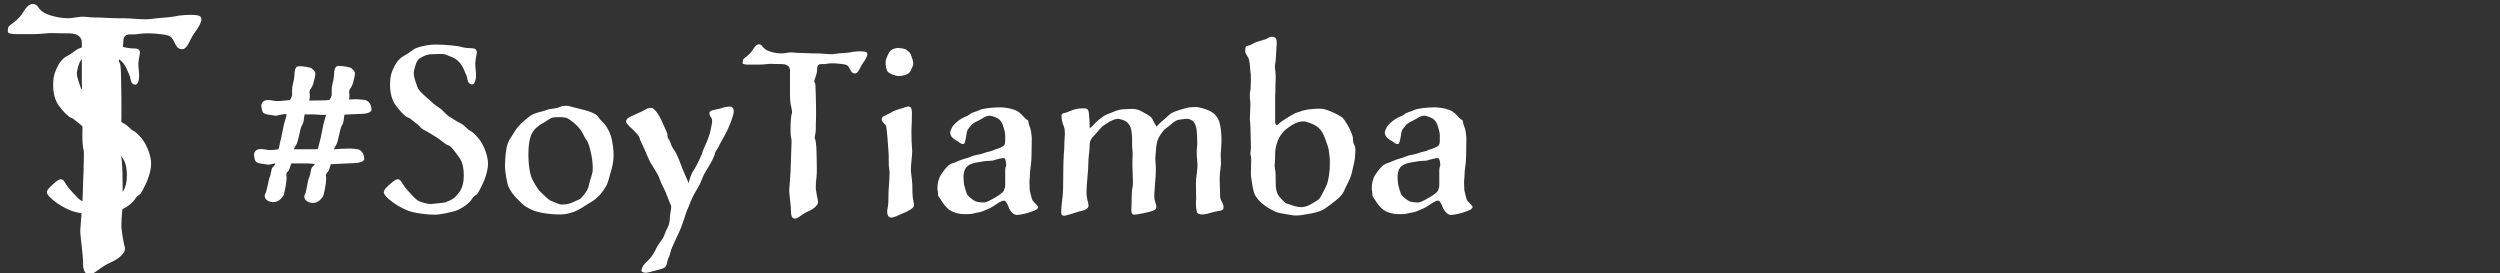
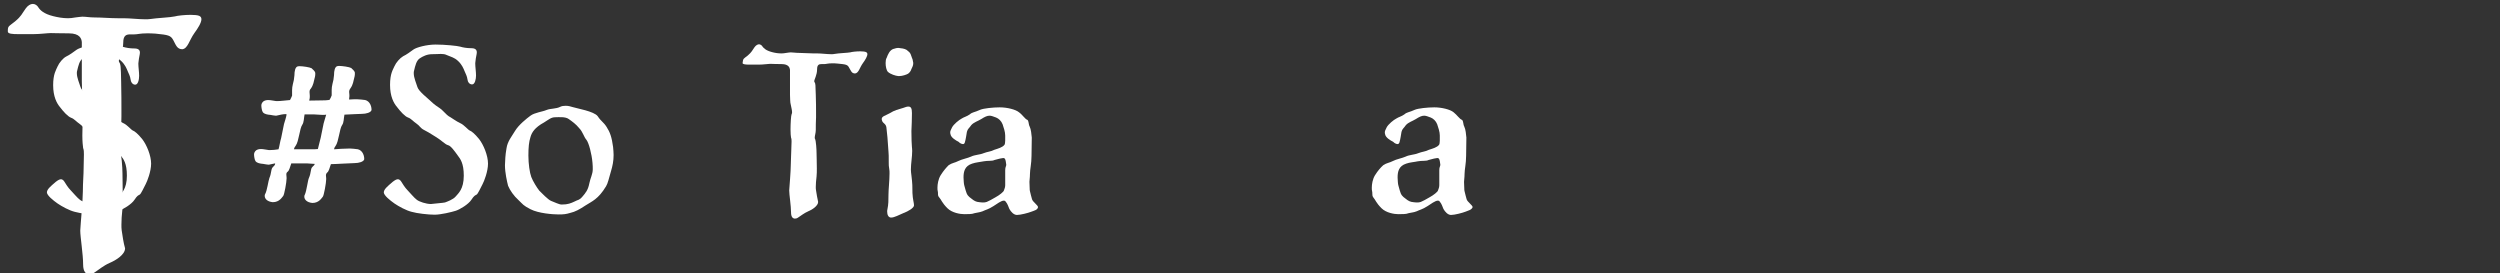
<svg xmlns="http://www.w3.org/2000/svg" version="1.1" id="Layer_1" x="0px" y="0px" viewBox="0 0 959.5 104.9" style="enable-background:new 0 0 959.5 104.9;" xml:space="preserve">
  <rect x="0" y="0" width="959.5" height="104.9" fill="#333333" stroke="none" />
  <style type="text/css">
	.st0{fill:#FFFFFF;}
	.st1{enable-background:new    ;}
</style>
  <title>mariposta blanca</title>
  <g>
    <path class="st0" d="M118.6,68.2c0.4-0.9,0.5-1.5,0.8-3.1c0.2-1.3,1.2-1.3,1.4-2.2c-1.1,0-2.3-0.2-3.1-0.2h-5.9   c-0.5,1.4-0.8,2.8-1.4,3.2c-0.5,0.4-0.5,0.7-0.5,1.2c0,0.3,0.1,0.6,0.1,1.3c0,1.5-0.9,6.4-1.3,6.8c-0.4,0.4-1.4,2.4-4,2.4   c-2.1-0.2-3.1-1.3-3.1-2.4c0-0.3,0-0.5,0.2-0.8c0.7-1.2,1.2-5.1,1.6-6.1c0.4-0.9,0.5-1.5,0.8-3.1c0.3-1.5,1.4-1.3,1.4-2.5l-1.9,0.4   c-0.3,0.1-0.5,0.1-0.7,0.1c-0.6,0-1.2-0.2-2-0.3c-1.2-0.1-2.3-0.3-2.9-1c-0.4-0.5-0.6-2-0.6-2.6c0-0.5,0.2-1.1,0.8-1.6   c0.6-0.4,1.2-0.5,1.9-0.5c0.9,0,2,0.3,3,0.4h0.4c0.9,0,2.2-0.1,3.3-0.3c0.4-1.3,0.6-3.1,1-4.3l1.1-5.4c0.4-1.3,0.8-2.5,1-3.7   c-0.1-0.1-0.4-0.1-0.5-0.1c-0.8,0-2.2,0.3-3,0.5c-0.3,0.1-0.5,0.1-0.7,0.1c-0.6,0-1.2-0.2-2-0.3c-1.2-0.1-2.3-0.3-2.9-1   c-0.4-0.5-0.6-2-0.6-2.6c0-0.5,0.2-1.1,0.8-1.6c0.6-0.4,1.2-0.5,1.9-0.5c0.9,0,2,0.3,3,0.4h0.4c1.4,0,3.5-0.3,4.9-0.4   c0.3-0.6,0.7-1.3,0.8-1.7v-2.1c0-0.7,0.1-1.5,0.3-2.3c0.3-1.1,0.5-2,0.6-3.4c0-1.6,0.3-3.1,1.2-3.4c0.1,0,0.4-0.1,0.7-0.1   c1.3,0,4,0.4,4.7,0.8c0.4,0.5,1.2,0.9,1.4,1.8c0,0.6,0,1-0.1,1.4c-0.5,2-0.6,3.2-1.6,4.6c-0.5,0.5-0.5,1-0.5,1.4   c0,0.4,0.1,0.8,0.1,1.4c0,0.4,0,0.8-0.1,1.3c-0.1,0.1-0.1,0.2-0.1,0.5h0.4c2.8-0.1,6,0,6.9-0.2c0.2,0,0.4-0.1,0.5-0.1   c0.3-0.5,0.7-1.3,0.8-1.7v-2.1c0-0.7,0.1-1.5,0.3-2.3c0.3-1.1,0.5-2,0.6-3.4c0-1.6,0.3-3.1,1.2-3.4c0.1,0,0.4-0.1,0.7-0.1   c1.3,0,4,0.4,4.7,0.8c0.4,0.5,1.2,0.9,1.4,1.8c0,0.6,0,1-0.1,1.4c-0.5,2-0.6,3.2-1.6,4.6c-0.4,0.5-0.5,1-0.5,1.4   c0,0.4,0.1,0.7,0.1,1.2c0,0.4,0,0.8-0.1,1.3v0.4c1.1-0.1,2.2-0.1,3.1-0.1c1.1,0,2,0.2,2.3,0.2c2.1,0,3.2,1.9,3.2,3.9   c-0.2,1-2.1,1.5-3.7,1.5c-1.1,0-4.2,0.2-6.7,0.3c-0.3,1.4-0.2,3.1-0.9,4c-1,1.4-1.3,6.4-2.5,8c-0.4,0.5-0.5,0.8-0.6,1.3   c1.3-0.1,4-0.3,6.1-0.3c1.1,0,2,0.2,2.3,0.2c2.1,0,3.2,1.9,3.2,3.9c-0.2,1-2.1,1.5-3.7,1.5c-1.5,0-7.3,0.4-9.1,0.4   c-0.5,1.4-0.8,2.8-1.4,3.2c-0.4,0.4-0.5,0.7-0.5,1.2c0,0.3,0.1,0.6,0.1,1.3c0,1.5-0.9,6.4-1.3,6.8c-0.4,0.4-1.4,2.4-4,2.4   c-2.1-0.2-3.1-1.3-3.1-2.4c0-0.3,0-0.5,0.2-0.8C117.7,73.2,118.1,69.2,118.6,68.2z M112.8,57.3h6.5c1,0,2,0,2.7-0.1   c0.4-1.3,0.7-3.1,1.1-4.4l1.1-5.4c0.3-1.2,0.7-2.3,1-3.4c-0.4,0.1-0.8,0.1-1.3,0.1c-1.2,0-2.7-0.2-3.5-0.2h-3.5   c-0.3,1.4-0.2,3-0.9,4c-1,1.4-1.3,6.4-2.5,8C113.1,56.4,112.9,56.8,112.8,57.3z" />
    <path class="st0" d="M179.4,30.4c-0.1-1-0.7-2.2-1.1-3.1c-0.4-1-1-2.5-2.5-3.9c-1.5-1.4-2.6-1.5-4.4-2.3c-0.6-0.3-1.3-0.4-2.2-0.4   s-1.6,0.1-3.4,0.1c-1.9,0-3.5,0.8-4.7,1.6c-1.3,0.9-1.7,2.7-2.2,4.8c-0.1,0.3-0.1,0.5-0.1,0.9c0,1.8,1,3.9,1.4,5.3   c0.5,1.7,4.1,4.4,5.2,5.5s2.7,2.2,3.5,2.7c0.8,0.5,2.8,2.8,3.3,3c0.5,0.2,3.1,2.1,4.5,2.7s3,2.6,3.6,2.8c0.6,0.2,1.9,1.2,3.6,3.3   c1.7,2.2,3.4,6.3,3.4,9.4c0,3-1.5,6.8-2.1,7.9s-1.8,3.8-2.3,4c-0.5,0.3-0.9,0.3-2,2c-1.1,1.7-4.4,3.7-6,4.2   c-1.6,0.5-5.7,1.5-8.1,1.5c-2.4,0-6.8-0.5-8.8-1.1c-2.1-0.5-5-2.1-6.6-3.2c-1.7-1.2-4.1-3.1-4.1-4.3c0.1-1.2,1.3-2.2,3.4-4   c0.9-0.7,1.5-1,2-1c0.5,0,0.8,0.3,1.1,0.6c0.7,1.1,1.6,2.6,2.6,3.6c0.9,0.9,2.6,3,3.6,3.7c0.9,0.7,3.5,1.6,5.4,1.6   c1.4-0.2,4.6-0.4,5.4-0.6c0.8-0.3,3.1-1.1,4.1-2.3c1-1.2,3.1-2.8,3.1-8c0-4.7-1.3-6.4-2.3-7.7c-1.3-1.8-2.7-3.8-3.8-4   c-1.1-0.3-2.5-1.9-4.7-3.2c-2.2-1.4-3.4-2.1-4.6-2.7c-1.2-0.6-1.7-1.7-2.8-2.4c-1.1-0.7-2-1.9-3.2-2.3s-3-2.4-4.2-4   c-1.3-1.5-2.7-4.1-2.7-8.5s1.1-5.8,1.7-7.2s2.1-3.1,3.3-3.8c1.3-0.6,2.9-1.8,4-2.6s5-1.9,8.5-1.9s8.5,0.5,9.4,0.8   c1,0.3,2.5,0.6,4.3,0.6c1.5,0,2.1,0.6,2.1,1.6c0,0.7-0.4,2-0.5,3.3c0,0.3-0.1,0.5-0.1,0.9c0,1.4,0.3,3.2,0.3,4.7   c0,1.3-0.4,3.4-1.5,3.4S179.5,31.4,179.4,30.4z" />
    <path class="st0" d="M209.8,42.2c1.5-0.6,3.7-0.4,5.2-1.2c0.6-0.3,1.3-0.4,2.1-0.4c1.3,0,1.8,0.3,2.7,0.5c1.5,0.5,8.2,1.6,9.6,3.5   c1.3,2,2.2,2.2,3.4,4.1c1.3,2,2,3.9,2.5,7.7c0.1,1.2,0.2,2.1,0.2,3.1c0,2.3-0.4,4.2-1,6.2c-0.8,2.7-1.2,4.7-1.9,5.8   c-3,5-5.5,5.8-7.8,7.3c-2.4,1.6-4.1,2.5-5.9,2.9c-1.7,0.5-2.5,0.6-4.5,0.6c-2.2,0-7.7-0.4-10.8-2c-2.9-1.5-2.8-1.8-4.6-3.5   c-1.8-1.6-3.3-3.8-4-5.5c-0.4-1.6-1.2-5-1.2-7.9c0.1-2,0.1-3.7,0.6-6.5c0.4-2.7,2-4.5,3.3-6.7c1.4-2.3,4.4-4.7,5.9-5.8   C205.2,43.2,208.2,42.9,209.8,42.2z M203.6,52.6c-0.6,1.8-0.8,4-0.8,7.1c0,3.2,0.5,6.6,1.1,8.2c0.6,1.6,2.2,4.2,3.1,5.3   c0.7,0.7,3.4,3.5,4.5,3.9c1.4,0.5,3,1.4,4.1,1.4c2.4,0,3.5-0.5,5-1.2c1.2-0.7,1.6-0.3,2.9-1.8c1.3-1.5,2.2-2.6,2.7-5.2   c0.4-2,1.3-3.5,1.3-5.3c0-0.7,0-1.5-0.1-2.5c-0.3-3.5-1.4-7.6-2.3-8.8c-1-1.1-1.4-3.1-2.8-4.5c-1.3-1.6-2.6-2.5-4-3.5   c-1.3-1-4-0.7-5.2-0.7c-1.6,0-2.5,0.9-4.3,2C205.3,48.9,204.1,50.8,203.6,52.6z" />
-     <path class="st0" d="M276.3,41.7c1.4-0.5,2.7-0.8,3.9-0.8c0.8,0,1.4,0.6,1.4,1.8c0,0.5-0.1,1.1-0.3,1.7c-0.6,2.3-2.2,6-3.9,8.9   c-1.8,3-1.3,2.8-2.3,4.2c-1.1,1.6-0.4,1-1.1,2.6c-0.6,1.5-1.9,3.7-3.2,5.8c-1.4,2.2-1.3,3.4-3.1,6.4c-1.9,3.1-2.1,3.8-3.4,7   c-1.4,3.2-1,2.7-2.1,5.8c-1,3.2-2.2,5.2-3.1,7.3c-0.9,2.2-1.4,2.7-1.9,4.8c-0.5,2.2-0.6,1.1-1.1,3.3c-0.4,2.3-1,2.4-4,3.2   c-2.4,0.6-3.5,1-4.4,1c-0.2,0-0.4-0.1-0.5-0.1c-0.6-0.1-1-0.3-1-0.8c0-0.4,0.2-1,0.7-1.9c0.5-0.9,3.1-2.6,4.7-6   c0.5-1.2,1.5-2.7,2.5-4c1-1.3,1.1-2.8,2.2-4.7c1-2,0.6-3.3,1-5.5c0.2-0.9,0.3-1.5,0.3-2.1c0-0.7-0.2-1.2-0.5-1.7   c-0.5-1.1-1.5-4.1-2.4-5.8c-0.9-1.4-1.6-3.8-2.2-5c-0.7-1.1-1.3-2.3-2.1-3.5c-0.9-1.3-1.3-2.3-2.1-4.1c-0.7-1.7-1.7-4-2.3-5.1   c-0.7-1.3-0.1-1.6-1.9-3.4c-1.5-1.8-3.8-3.2-3.8-4.4c0-1.6,2.8-2.2,6.2-3.9c2.2-1.2,2.2-1.3,3.4-1.3c1,0,2.3,1.7,3.2,3.3   c1,1.7,2,4.4,2.7,5.8c0.8,1.6,0,2.1,1,3.1c0.8,1.4,0.6,2.2,2,4.1c1.3,1.9,2.2,4.7,3.2,7.2l2.3,5.4c0.1-0.4,0.7-3.3,2.1-5.2   c1.3-2,2.3-4.5,3.1-6.2c0-0.9,2-4.7,2.3-5.8c1-2.7,1-3.8,1.3-5c0.2-0.7,0.2-1.3,0.2-1.6s0-0.6-0.1-0.9c-0.2-0.7-0.9-0.8-0.9-2.2   C272.1,42.3,274.6,42.1,276.3,41.7z" />
    <path class="st0" d="M287,21.3c1.6-1.4,1.6-1.8,2.6-3.2c0.5-0.7,1.2-1.1,1.7-1.1s1.1,0.4,1.3,0.8c0.5,0.7,1.4,1.6,3.7,2.2   c1.1,0.3,2.3,0.5,3.7,0.5c0.5,0,1.2-0.1,1.8-0.2c0.7-0.1,1.3-0.2,1.7-0.2c1,0,1.7,0.2,3.1,0.2c1.7,0,3.8,0.2,5.7,0.2h1.4   c1.6,0,3.7,0.3,5.3,0.3c0.5,0,0.9,0,1.3-0.1c1.6-0.3,5-0.4,6-0.6c0.6-0.2,2.4-0.4,3.9-0.4c0.9,0,1.8,0.1,2.2,0.3   c0.4,0.2,0.5,0.5,0.5,0.8c0,0.8-0.8,2.2-1.7,3.4c-1.3,1.8-1.6,3.8-3,4c-1.4,0-1.6-1.1-2.3-2.2c-0.6-1.2-1.2-1.3-4.4-1.6   c-0.8-0.1-1.5-0.1-2.1-0.1c-1.7,0-2.3,0.3-3.1,0.3h-1c-0.9,0-1.7,0.2-1.7,2c0,2.2-1.1,3.9-1.1,4.6c0,0.1,0.1,0.2,0.1,0.3   c0.4,0.5,0.4,1,0.5,5c0.1,2.9,0.1,4.9,0.1,6.6v1.9c-0.1,1.9-0.1,3.6-0.1,4.9c0,1.1-0.4,2.2-0.4,2.9c0,0.2,0,0.4,0.1,0.5   c0.4,0.7,0.6,4.2,0.6,5.7c0,1,0.1,3.3,0.1,5.6c0,1.1,0,2.2-0.1,3.1c-0.2,1.7-0.3,3-0.3,4c0,0.5,0,1,0.1,1.4   c0.2,1.3,0.5,3.1,0.8,4.4c0,1.5-2.3,3-3.8,3.6c-1.6,0.7-2.8,1.7-3.9,2.4c-0.4,0.3-0.8,0.4-1.2,0.4c-0.8,0-1.5-0.6-1.5-2.4   c0-2.5-0.7-6.8-0.7-8.4c0.1-1.5,0.6-7.5,0.6-9.7s0.2-4,0.2-5.9c0-1.2,0.1-2.2,0.1-3.1c0-0.6,0-1.1-0.2-1.6   c-0.1-0.5-0.2-1.6-0.2-3.1c0-2.4,0.2-5.4,0.4-5.8c0.1-0.2,0.2-0.5,0.2-0.8c0-0.9-0.4-2.2-0.5-2.9c-0.3-1-0.2-2.3-0.3-3.8v-9.6   c-0.1-0.8-0.5-2.2-3.2-2.2c-2.8,0-3.4-0.1-4.4-0.1c-0.8,0-2.6,0.3-4.2,0.3h-3.9c-1.3,0-2.5-0.1-2.5-0.6   C285.2,22.3,285.4,22.6,287,21.3z" />
    <path class="st0" d="M338.6,46.5c-0.1-0.4-0.2-0.5-0.2-0.8c0-1.1,1.4-1.3,3-2.2c2.1-1.3,3.1-1.4,5.3-2.1c0.8-0.3,1.4-0.5,1.9-0.5   c1,0,1.4,0.6,1.4,2.5c-0.1,3.6,0,3.6-0.2,6.9c0,3.5,0.1,4.4,0.2,6.2c0,0.3,0.1,0.5,0.1,1.4c0,2.3-0.5,4.9-0.5,7.2   c0,0.7,0.1,1.4,0.2,2.2c0.4,3.2,0.4,4.5,0.4,6.8c0.1,2.4,0.6,3.8,0.6,4.7c0,1-2.2,2.3-4.1,3c-1.7,0.7-3.4,1.7-4.7,1.7   c-1,0-1.5-1-1.5-2.3c0-0.3,0-0.5,0.1-0.9c0.4-1.9,0.4-3.4,0.4-5.7c0-1.8,0.4-5.4,0.4-8c0-0.6,0-1.3-0.1-1.7c-0.2-1-0.2-1.7-0.2-2.5   c0-2.5,0-3.3-0.1-4.2l-0.4-5.5c-0.1-1-0.2-2.2-0.4-3.8C340,47.5,339,47.4,338.6,46.5z M340.3,22.2c-0.3,0.4-0.4,1.2-0.4,2   c0,1.3,0.3,2.8,0.9,3.4c1,0.9,2.9,1.5,4,1.6h0.3c1.3,0,2.9-0.6,3.4-0.9c0.4-0.3,1-0.8,1.3-1.8c0.4-0.8,0.7-1.4,0.7-2.2   c0-0.2,0-0.4-0.1-0.7c-0.2-1.3-0.2-0.7-0.6-2c-0.4-1.3-0.7-1.5-1.3-2c-0.6-0.7-1.7-1-2.9-1.1c-0.5-0.1-0.7-0.1-1-0.1   c-0.4,0-0.8,0.1-1.4,0.3c-0.1,0-0.3,0.1-0.4,0.1C341.5,19.3,340.8,20.8,340.3,22.2z" />
    <path class="st0" d="M395.7,81.3c-1,0.4-4,1.2-5.4,1.2c-1.2,0-2.3-1.2-2.9-2.3c-0.5-1.1-0.6-1.8-1.4-2.8c-0.2-0.3-0.4-0.4-0.7-0.4   c-1.1,0-2.7,1.3-4,2.1c-2,1.3-3,1.4-4.2,2c-1.4,0.5-1.8,0.4-3,0.7c-1.3,0.5-2.3,0.3-4,0.4c-1.6,0-4.7-0.5-6.5-2.3   c-2.1-2.1-2.3-3.2-3.1-4.1c-0.5-0.5-0.5-1-0.5-1.5c0-0.3,0-0.6-0.1-1c-0.1-0.3-0.1-0.7-0.1-1.3c0-1.3,0.3-3.2,1.2-4.7   c1.2-1.9,2.2-3,3.1-3.9c1.3-0.9,2.4-0.9,3.7-1.6c1.4-0.7,3.6-1.1,4.9-1.7c1.4-0.7,3.4-0.7,4.8-1.3c1.5-0.6,2.8-0.6,4.1-1.3   c1.5-0.5,3.1-0.9,3.9-1.9c0.4-0.5,0.3-2.5,0.3-3.6c0-1.4-0.6-3.1-1-4.3c-0.5-1.3-1.5-2.2-2.5-2.6c-1.1-0.4-1.8-0.7-2.5-0.7   c-0.9,0-1.8,0.4-3.2,1.3c-1.3,0.8-2.8,1.2-3.8,2.3c-0.8,1.2-1.4,1.4-1.7,2.6c-0.2,1.1-0.4,2.8-0.8,4.1c-0.2,0.5-0.4,0.6-0.7,0.6   c-0.5,0-1.3-0.4-1.6-0.8c-1.3-0.7-3-1.7-3.2-3c-0.1-0.3-0.1-0.5-0.1-0.7c0-0.5,0.2-0.9,0.7-1.9c0.6-1.2,2.7-2.9,3.7-3.4   c0.9-0.6,2-0.8,3.1-1.6c1-0.9,1.7-0.7,4.1-1.8c1.2-0.5,4.8-0.9,7.4-0.9c2.8,0,6.1,0.8,7.4,1.9c1.4,1,2.3,2.6,3.2,2.9   c0.6,0.4,0.4,1.7,0.9,2.6c0.5,1,0.7,3,0.8,4.2c0,2.3-0.1,4.7-0.1,7c0,3-0.6,5.2-0.6,7c0,1.4-0.2,2.3-0.2,3c0,0.3,0,0.5,0.1,2.7   c0,0.3,0,0.5,0.1,0.9c0.3,1.2,0.5,2.1,0.8,3.1c0.3,1,2.3,2.3,2.3,3C398.2,80.6,397,80.8,395.7,81.3z M385.4,60.7   c-0.3-0.2-2.8,0.4-3.7,0.7c-0.9,0.5-2.6,0.2-4.1,0.5c-1.4,0.3-3.1,0.4-4.5,0.9c-2.8,0.9-3.3,3-3.3,5.3c0,0.6,0.1,1.3,0.1,1.8   c0.1,1.2,0.2,1.2,0.7,3.1c0.5,1.9,1.1,2.4,2.2,3.2c1.1,0.9,1.8,1.3,3.1,1.4c0.6,0.1,1.1,0.1,1.4,0.1c0.5,0,0.8,0,1.4-0.2   c0.9-0.4,1.9-0.9,3.4-1.8c1.5-0.8,3.1-2.1,3.2-2.6c0.1-0.5,0.5-1,0.5-2v-5.8c0-1.3,0.4-1.4,0.4-2.1C386,62.3,386.1,61.1,385.4,60.7   z" />
-     <path class="st0" d="M465.3,81.5c-1.4,0.4-2.7,0.8-3.9,0.8c-0.7,0-1.3-0.1-1.8-0.5c-0.3-0.3-0.6-1.9-0.6-3.5v-0.9   c0.1-0.6,0.1-1.1,0.1-1.5c0-0.9-0.1-1.6-0.1-5c0-0.9,0-2,0.3-4c0-0.2,0.3-2.3,0.3-3.9c0-0.4-0.1-0.8-0.1-1.1   c-0.1-1.3-0.2-2.3-0.2-3.4c0-0.6,0-1.4,0.1-1.9c0.1-0.4,0.1-1.2,0.1-1.9c0-1.6-0.1-3.4-0.2-4.3c0-1.4-0.7-3.4-1.5-4   c-0.9-0.6-1.6-0.8-2.3-0.8c-0.8,0-1.6,0.2-2.7,0.3c-2.1,0.2-3.6,2.3-5,3.1c-1.3,0.9-2.1,2.2-2.9,3.5c-0.3,0.4-1.1,2-1.3,5.7   c-0.1,1.4-0.2,2.1-0.2,2.5c0,0.7,0.1,1.1,0.2,3.5v1.2c0,3-0.3,4-0.4,6.5c-0.1,1.7-0.2,2.7-0.2,3.5c0,0.6,0.1,1.2,0.3,1.9   c0.3,0.9,0.5,1.5,0.5,2.1s-0.3,1.1-0.9,1.3c-2,0.9-7.1,1.7-7.5,1.7c-0.8,0-1.2-0.5-1.2-1.7c0.2-2.9,0-6.6,0.4-8.5   c0.2-0.6,0.2-1.6,0.2-2.7c0-2.2-0.2-4.9-0.2-6.4c0-1.5,0.1-2.5,0.1-3.7c0-0.6,0-1.3-0.1-2.1c-0.1-0.8-0.1-1.5-0.1-2.1v-1.8   c0-0.5,0-1.2-0.1-1.9c-0.3-2.1-0.2-2.6-1.3-4c-1.1-1.5-3.3-1.8-4-1.9c-1,0-2.5,0.5-4.7,2c-2.1,1.3-2.9,2.8-4.1,4   c-1.3,1.4-2.1,2.1-2.1,4.4s-0.5,4-0.5,6.8c0,3-0.7,7.7-0.7,10.9c0,2.8,0.8,4.2,0.8,5.2c0,0.1-0.1,0.3-0.1,0.4   c-0.3,1.2-2.3,1.6-3.7,1.9c-1.4,0.4-3.5,1.2-3.9,1.2c-0.2,0-1,0.4-1.7,0.4c-0.5,0-1-0.2-1.1-1v-0.8c0-1.8,0.4-4,0.5-5.4   c0.2-1.3,0.3-5.1,0.3-10.8c0-1.8,0.1-4,0.2-5.8c0.3-2.3,0.1-4,0.3-5.8c0-0.6,0.1-1.3,0.1-1.9c0-1.1-0.1-2.1-0.4-2.8   c-0.5-1.1-0.9-2.7-0.9-3.9c0-1.5,0.8-0.8,3.3-2c1.9-0.8,3.4-1,4.6-1h1c1.4,0.1,1.5,0.8,1.7,2.6c0.2,2.3,0.2,3.1,0.2,4.6   c0,0.2,0,0.3,0.1,0.3c0.5,0,1.9-2,4-3.6c2.3-1.8,2.6-1.5,4.6-2.4c1.9-0.9,3.6-1.2,4.9-1.2c0.6,0,1.5-0.1,2.4-0.1c1,0,2.1,0.1,3,0.5   c1.5,0.7,4.7,2.3,5.1,3.4c0.5,1.2,1.6,2.9,1.6,2.9s0.3-0.6,2.7-2.6s2.3-2.4,4.1-3.1c1.9-0.7,2.6-0.9,4.1-1.3   c1.3-0.4,2.6-0.5,3.9-0.5c0.5,0,1,0,1.4,0.1c1.8,0.4,4.8,1.2,6.3,2.9c1.3,1.5,1.5,2.2,1.9,4c0.4,1.9,0.5,3.8,0.5,5.7   c0,1.4-0.1,2.9-0.2,4c-0.1,0.7-0.1,1.3-0.1,1.8c0,1,0.1,1.7,0.1,2.7c0,0.5,0,1.1-0.1,1.7c-0.3,2.1-0.4,3.4-0.4,4.8   c0.1,3,0.2,5.7,0.2,6.8c0,1.3,1.3,2.3,1.3,3.9C469.7,81.2,467.9,80.7,465.3,81.5z" />
-     <path class="st0" d="M478.9,17.6c0.5-0.1,1.1-0.4,1.9-0.8c2-1.2,5-1.4,6-2.3c0.5-0.3,1.1-0.4,1.5-0.4c0.5,0,0.9,0.2,1.2,0.4   c0.4,0.4,0.5,1.1,0.5,2c0,0.5,0,1.1-0.1,1.7c-0.1,1.6-0.2,4.7-0.4,5.8c-0.1,0.6-0.2,1-0.2,1.4c0,0.5,0.1,1.2,0.2,2.2   c0.1,0.8,0.1,1.5,0.1,2.2c0,0.9,0,1.7-0.1,2.8v1.7c0,0.5,0,1.1-0.1,2.3v10.3c0.1,0.7,0.3,1.1,0.6,1.1c0.2,0,0.5-0.1,0.6-0.4   c0.7-0.7,5-3.5,6.6-4.2c1.6-0.6,3.4-1.2,5-1.4c1-0.1,2.6-0.3,4-0.3c1,0,1.9,0.1,2.4,0.3c1.6,0.4,5.1,2,6.6,3.1   c1.3,1.4,2.9,4.2,3.7,6.5c0.4,1.1,0.4,1.6,0.4,2.1s0,0.8,0.4,1.7c0.4,0.8,0.5,1.4,0.5,2.1s-0.1,1.3-0.1,2c0,1.4-0.4,3.2-1.2,6.5   c-0.7,3.2-2.1,4.8-3.2,7.6c-1.1,2.3-5.1,4.9-7.1,6.4c-1.8,1.3-5.3,2-7.6,2.3c-1,0.2-2.2,0.4-3.4,0.4c-0.7,0-1.4,0-2.2-0.2   c-1.6-0.3-4.9-0.7-6-1.3c-1.3-0.6-6.8-3.3-8.1-7.3c-0.5-1.6-0.8-3.7-1.1-5.8c-0.1-0.5-0.1-1.2-0.1-1.9c0-1.4,0.1-3.1,0.1-4.4   c0-0.7,0-1.3-0.1-1.8c-0.1-0.5-0.2-0.8-0.2-1.2c0-0.6,0.2-1.2,0.2-2.3c-0.1-2.6-0.1-7.7-0.3-9.7c-0.1-0.4-0.1-0.8-0.1-1.3   c0-1.5,0.2-3.5,0.2-5.2c0-0.7,0-1.4-0.1-2c0-0.1-0.1-0.3-0.1-0.5v-1.6c0-0.8,0.3-1.7,0.3-2.6c0-1.2,0.1-2.3,0.1-3.3   c0-1.4-0.1-2.5-0.2-3c-0.2-1.8-0.2-3.2-0.5-4.3c-0.3-1.3-1.5-2.3-1.5-3.3C478,18.1,478,17.7,478.9,17.6z M489.4,59.3   c0,2.7-0.2,3.4-0.2,4.3c0,0.4,0.1,0.9,0.2,1.5c0.2,1.1,0.2,2.5,0.2,4c0,1.4,0,3,0.3,4c0.5,2.1,1.4,2.7,2.6,4c1.3,1.4,1.7,1,2.6,1.4   c0.9,0.4,2.8,1,4.3,1c1.7,0,3.1-0.7,4-1.3c0.8-0.5,2.4-1.2,3.1-2.1c0.6-0.8,1.9-3.5,2.4-4.5c0.6-1,1-3.1,1.2-4.7   c0.2-1,0.3-2.6,0.3-4.2c0-0.9,0-1.7-0.1-2.5c-0.3-2.3-0.2-2.9-1-5c-0.8-2.2-1.3-4.1-2.8-5.7c-1.3-1.4-3-2.1-5-2.7   c-0.5-0.2-1-0.2-1.4-0.2c-1.8,0-3.8,0.9-6.4,2.9c-1.6,1.3-3,3.5-3.2,4.3C489.6,56,489.4,57.7,489.4,59.3z" />
    <path class="st0" d="M562.3,81.3c-1,0.4-4,1.2-5.4,1.2c-1.2,0-2.3-1.2-2.9-2.3c-0.5-1.1-0.6-1.8-1.4-2.8c-0.2-0.3-0.4-0.4-0.7-0.4   c-1.1,0-2.7,1.3-4,2.1c-2,1.3-3,1.4-4.2,2c-1.3,0.5-1.8,0.4-3,0.7c-1.3,0.5-2.3,0.3-4,0.4c-1.6,0-4.7-0.5-6.5-2.3   c-2.1-2.1-2.3-3.2-3.1-4.1c-0.4-0.5-0.4-1-0.4-1.5c0-0.3,0-0.6-0.1-1c-0.1-0.3-0.1-0.7-0.1-1.3c0-1.3,0.3-3.2,1.2-4.7   c1.2-1.9,2.2-3,3.2-3.9c1.3-0.9,2.4-0.9,3.7-1.6c1.3-0.7,3.6-1.1,4.9-1.7c1.4-0.7,3.4-0.7,4.8-1.3c1.5-0.6,2.8-0.6,4.1-1.3   c1.5-0.5,3.1-0.9,3.9-1.9c0.4-0.5,0.3-2.5,0.3-3.6c0-1.4-0.6-3.1-1-4.3c-0.5-1.3-1.5-2.2-2.5-2.6c-1.1-0.4-1.8-0.7-2.5-0.7   c-0.9,0-1.8,0.4-3.2,1.3c-1.3,0.8-2.8,1.2-3.8,2.3c-0.8,1.2-1.4,1.4-1.7,2.6c-0.2,1.1-0.4,2.8-0.8,4.1c-0.2,0.5-0.5,0.6-0.7,0.6   c-0.5,0-1.3-0.4-1.6-0.8c-1.3-0.7-3-1.7-3.2-3c-0.1-0.3-0.1-0.5-0.1-0.7c0-0.5,0.2-0.9,0.7-1.9c0.6-1.2,2.7-2.9,3.7-3.4   c0.9-0.6,2-0.8,3.1-1.6c1-0.9,1.7-0.7,4.1-1.8c1.2-0.5,4.8-0.9,7.4-0.9c2.8,0,6.1,0.8,7.4,1.9c1.3,1,2.3,2.6,3.2,2.9   c0.6,0.4,0.4,1.7,0.9,2.6c0.5,1,0.7,3,0.8,4.2c0,2.3-0.1,4.7-0.1,7c0,3-0.6,5.2-0.6,7c0,1.4-0.2,2.3-0.2,3c0,0.3,0,0.5,0.1,2.7   c0,0.3,0,0.5,0.1,0.9c0.3,1.2,0.5,2.1,0.8,3.1c0.3,1,2.3,2.3,2.3,3C564.8,80.6,563.5,80.8,562.3,81.3z M552,60.7   c-0.3-0.2-2.8,0.4-3.7,0.7c-0.9,0.5-2.6,0.2-4.1,0.5c-1.3,0.3-3.2,0.4-4.5,0.9c-2.8,0.9-3.3,3-3.3,5.3c0,0.6,0.1,1.3,0.1,1.8   c0.1,1.2,0.2,1.2,0.7,3.1c0.5,1.9,1.1,2.4,2.2,3.2c1.1,0.9,1.8,1.3,3.1,1.4c0.6,0.1,1.1,0.1,1.4,0.1c0.5,0,0.8,0,1.4-0.2   c0.9-0.4,1.9-0.9,3.4-1.8c1.5-0.8,3.1-2.1,3.2-2.6c0.1-0.5,0.5-1,0.5-2v-5.8c0-1.3,0.4-1.4,0.4-2.1C552.6,62.3,552.7,61.1,552,60.7   z" />
  </g>
  <g>
    <path class="st0" d="M50.1,30.4c-0.1-1-0.7-2.2-1.1-3.1c-0.4-1-1-2.5-2.5-3.9s-2.6-1.5-4.4-2.3c-0.6-0.3-1.4-0.4-2.2-0.4   s-1.6,0.1-3.4,0.1c-1.9,0-3.5,0.8-4.7,1.6c-1.3,0.9-1.7,2.7-2.2,4.8c-0.1,0.3-0.1,0.5-0.1,0.9c0,1.8,1,3.9,1.4,5.3   c0.5,1.7,4.1,4.4,5.2,5.5s2.7,2.2,3.5,2.7c0.8,0.5,2.8,2.8,3.3,3c0.5,0.2,3.1,2.1,4.5,2.7c1.4,0.6,3,2.6,3.6,2.8   c0.6,0.2,1.9,1.2,3.6,3.3c1.7,2.2,3.4,6.3,3.4,9.4c0,3-1.5,6.8-2.1,7.9s-1.8,3.8-2.3,4c-0.5,0.3-0.9,0.3-2,2   c-1.1,1.7-4.4,3.7-6,4.2c-1.6,0.5-5.7,1.5-8.1,1.5c-2.4,0-6.8-0.5-8.8-1.1c-2.1-0.5-5-2.1-6.6-3.2c-1.7-1.2-4.1-3.1-4.1-4.3   c0.1-1.2,1.3-2.2,3.4-4c0.9-0.7,1.5-1,2-1c0.5,0,0.8,0.3,1.1,0.6c0.7,1.1,1.6,2.6,2.6,3.6c0.9,0.9,2.6,3,3.6,3.7   c0.9,0.7,3.5,1.6,5.4,1.6c1.4-0.2,4.6-0.4,5.4-0.6c0.8-0.3,3.1-1.1,4.1-2.3c1-1.2,3.1-2.8,3.1-8c0-4.7-1.3-6.4-2.3-7.6   c-1.3-1.8-2.7-3.8-3.8-4c-1.1-0.3-2.5-1.9-4.7-3.2c-2.2-1.3-3.4-2.1-4.6-2.7s-1.7-1.7-2.8-2.4s-2-1.9-3.2-2.3c-1.3-0.5-3-2.4-4.2-4   c-1.3-1.5-2.7-4.1-2.7-8.5c0-4.3,1.1-5.8,1.7-7.2s2.1-3.2,3.3-3.8c1.3-0.6,2.9-1.8,4-2.6c1.1-0.8,5-1.9,8.5-1.9s8.5,0.5,9.4,0.8   c1,0.3,2.5,0.6,4.3,0.6c1.5,0,2.1,0.6,2.1,1.6c0,0.7-0.4,2-0.5,3.3c0,0.3-0.1,0.5-0.1,0.9c0,1.4,0.3,3.2,0.3,4.7   c0,1.4-0.4,3.4-1.5,3.4S50.2,31.4,50.1,30.4z" />
  </g>
  <g class="st1">
    <path class="st0" d="M5.8,8.2c2.5-2.1,2.5-2.8,4.1-5c0.8-1.1,1.8-1.7,2.7-1.7s1.7,0.6,2.1,1.3c0.7,1.1,2.1,2.5,5.7,3.4   C22,6.6,24,7,26.1,7c0.8,0,1.8-0.1,2.8-0.3c1.1-0.1,2-0.3,2.7-0.3c1.5,0,2.7,0.3,4.8,0.3c2.7,0,5.9,0.3,8.8,0.3h2.2   c2.5,0,5.7,0.4,8.3,0.4c0.7,0,1.4,0,2-0.1c2.5-0.4,7.7-0.6,9.4-1c1-0.3,3.8-0.6,6-0.6c1.4,0,2.8,0.1,3.4,0.4   c0.6,0.3,0.8,0.7,0.8,1.3c0,1.3-1.3,3.4-2.7,5.3c-2,2.8-2.5,5.9-4.6,6.2c-2.1,0-2.5-1.7-3.5-3.5c-1-1.8-1.8-2-6.9-2.5   c-1.3-0.1-2.4-0.1-3.2-0.1c-2.7,0-3.6,0.4-4.9,0.4h-1.5c-1.4,0-2.7,0.3-2.7,3.1c0,3.4-1.7,6-1.7,7.1c0,0.1,0.1,0.3,0.1,0.4   c0.6,0.8,0.7,1.5,0.8,7.8c0.1,4.5,0.1,7.7,0.1,10.2v2.9c-0.1,2.9-0.1,5.6-0.1,7.7c0,1.7-0.6,3.4-0.6,4.5c0,0.3,0,0.6,0.1,0.8   c0.6,1.1,1,6.6,1,8.8c0,1.5,0.1,5.2,0.1,8.7c0,1.7,0,3.4-0.1,4.8c-0.3,2.7-0.4,4.6-0.4,6.2c0,0.8,0,1.5,0.1,2.2   c0.3,2,0.7,4.9,1.3,6.9c0,2.4-3.5,4.6-5.9,5.6c-2.5,1.1-4.3,2.7-6,3.8c-0.6,0.4-1.3,0.6-1.8,0.6c-1.3,0-2.4-1-2.4-3.8   c0-3.9-1.1-10.6-1.1-13c0.1-2.4,1-11.6,1-15.1s0.3-6.2,0.3-9.2c0-1.8,0.1-3.5,0.1-4.9c0-1,0-1.7-0.3-2.5c-0.1-0.7-0.3-2.5-0.3-4.8   c0-3.8,0.3-8.4,0.7-9.1c0.1-0.3,0.3-0.7,0.3-1.3c0-1.4-0.6-3.4-0.8-4.5c-0.4-1.5-0.3-3.6-0.4-5.9v-15c-0.1-1.3-0.7-3.4-5-3.4   s-5.3-0.1-6.9-0.1c-1.3,0-4.1,0.4-6.6,0.4h-6c-2.1,0-3.9-0.1-3.9-1C3,9.9,3.2,10.3,5.8,8.2z" />
  </g>
</svg>